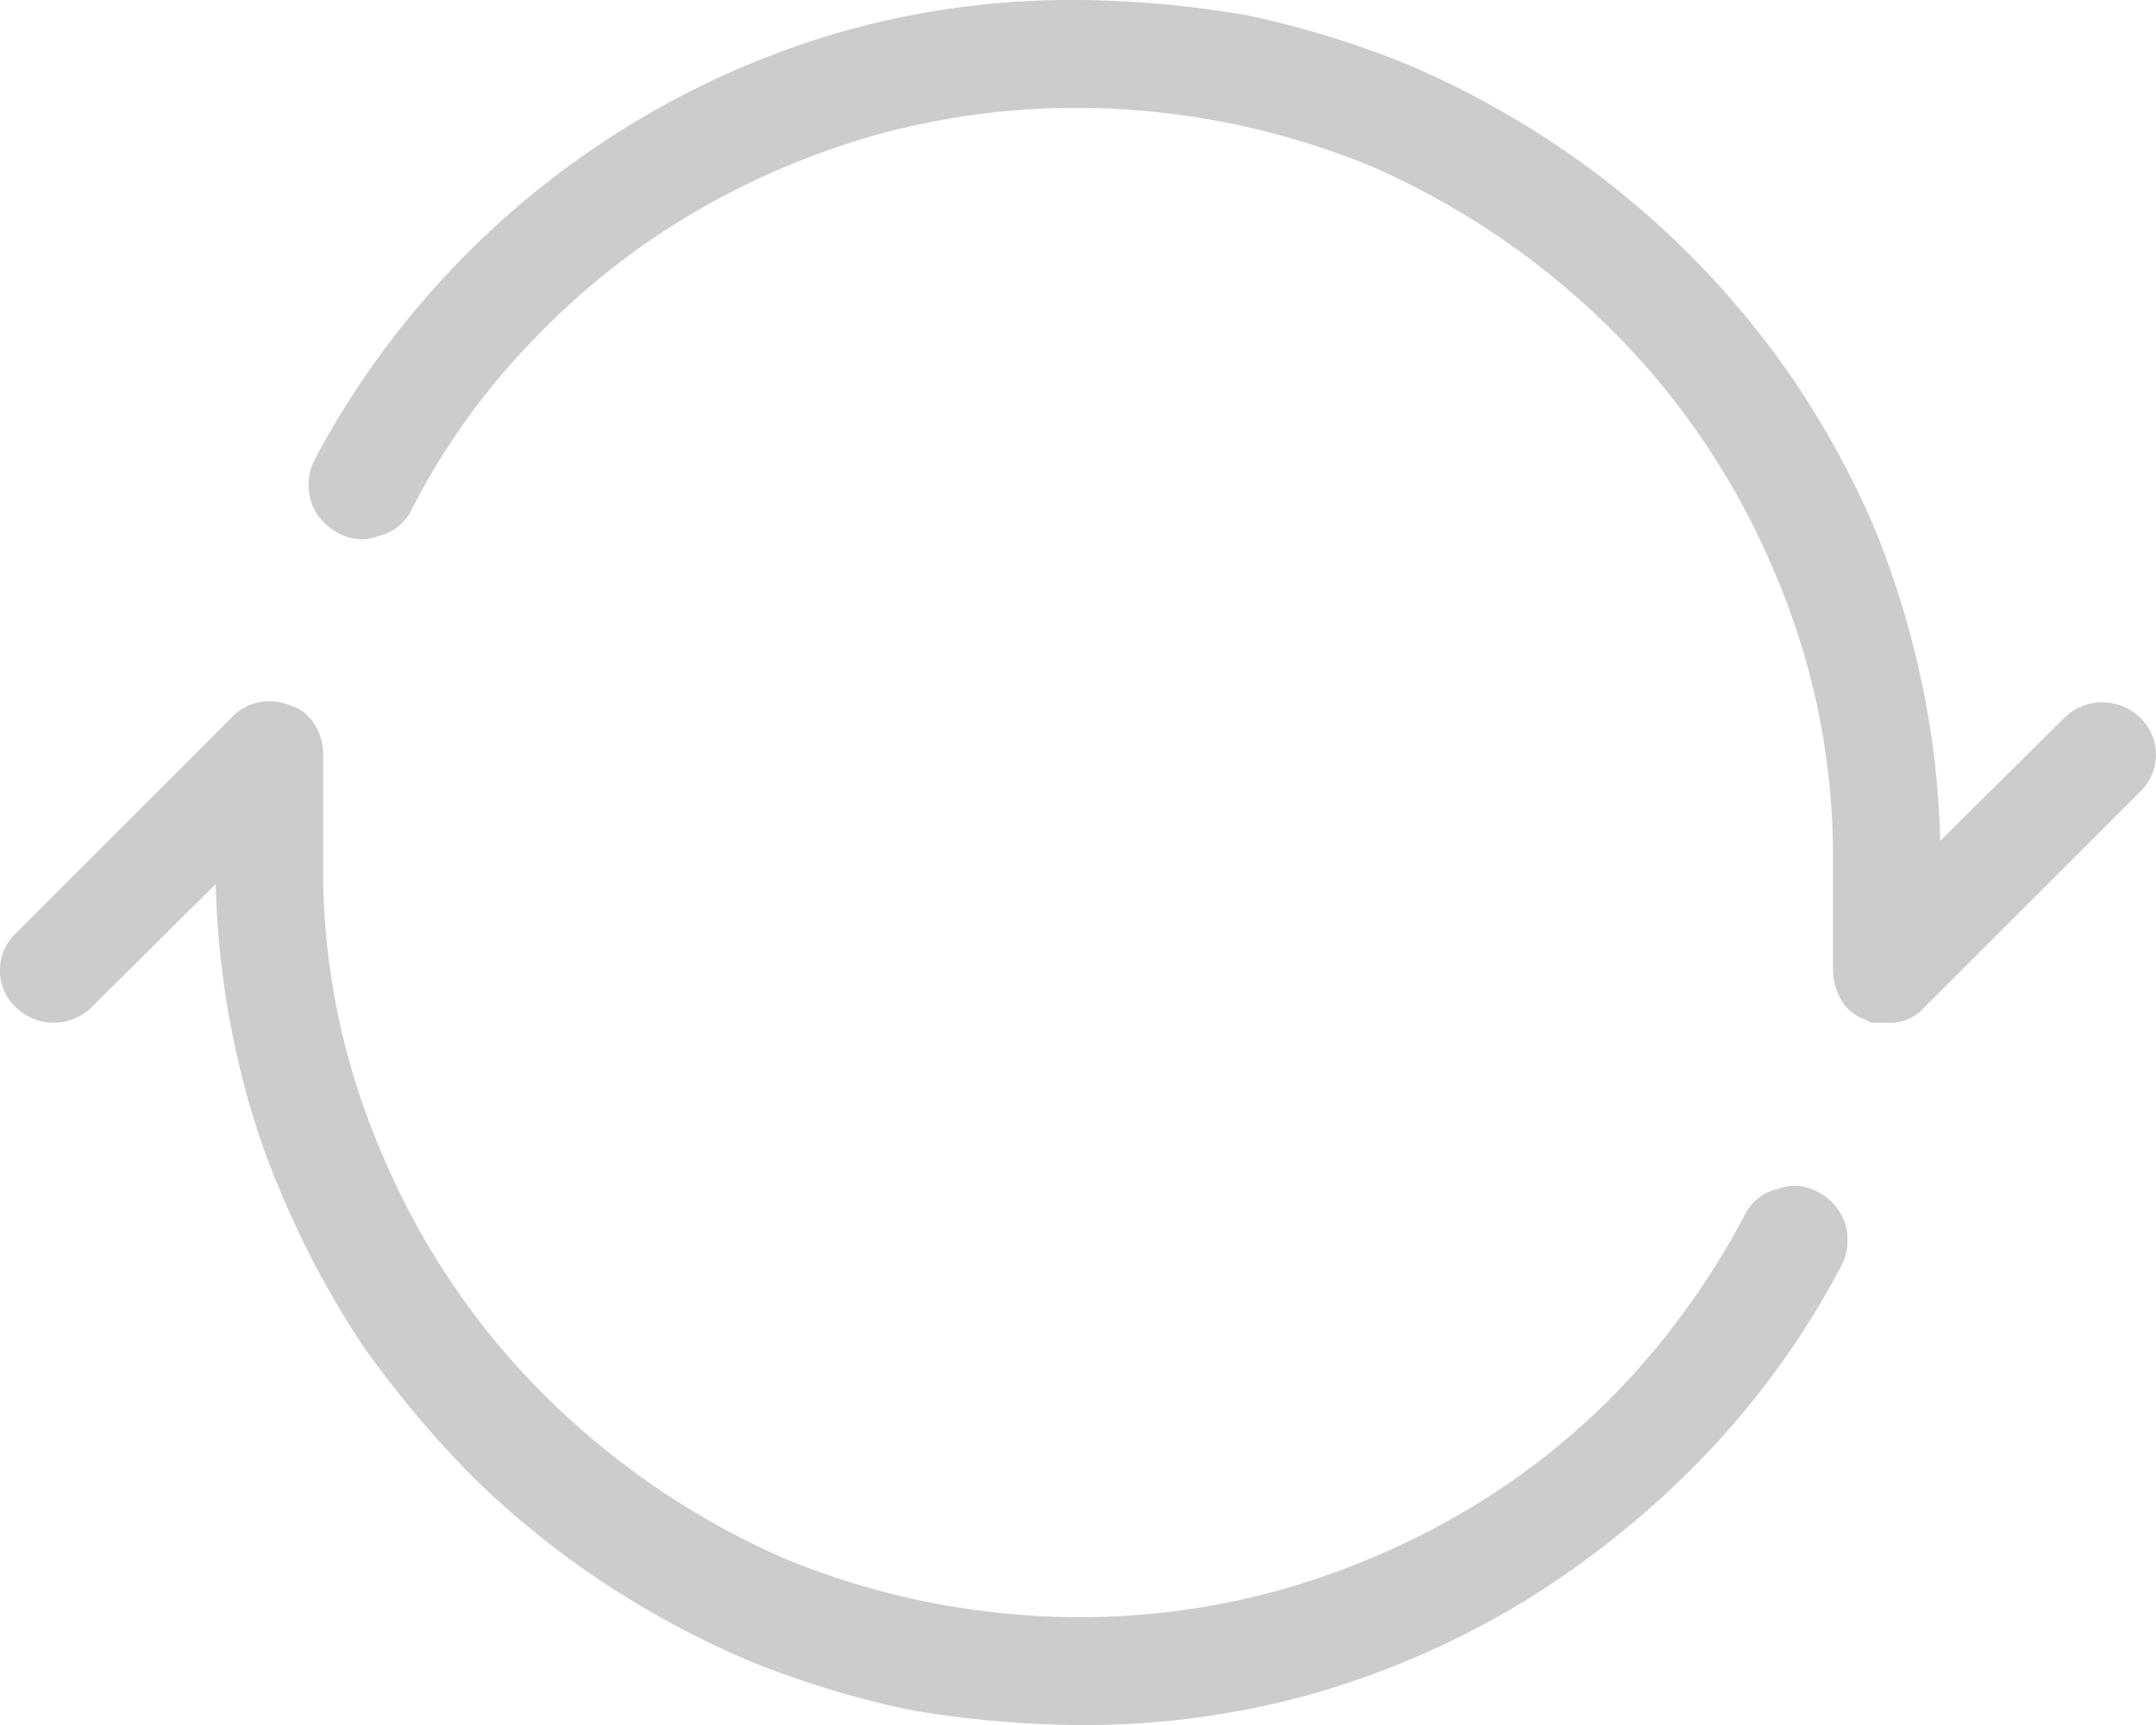
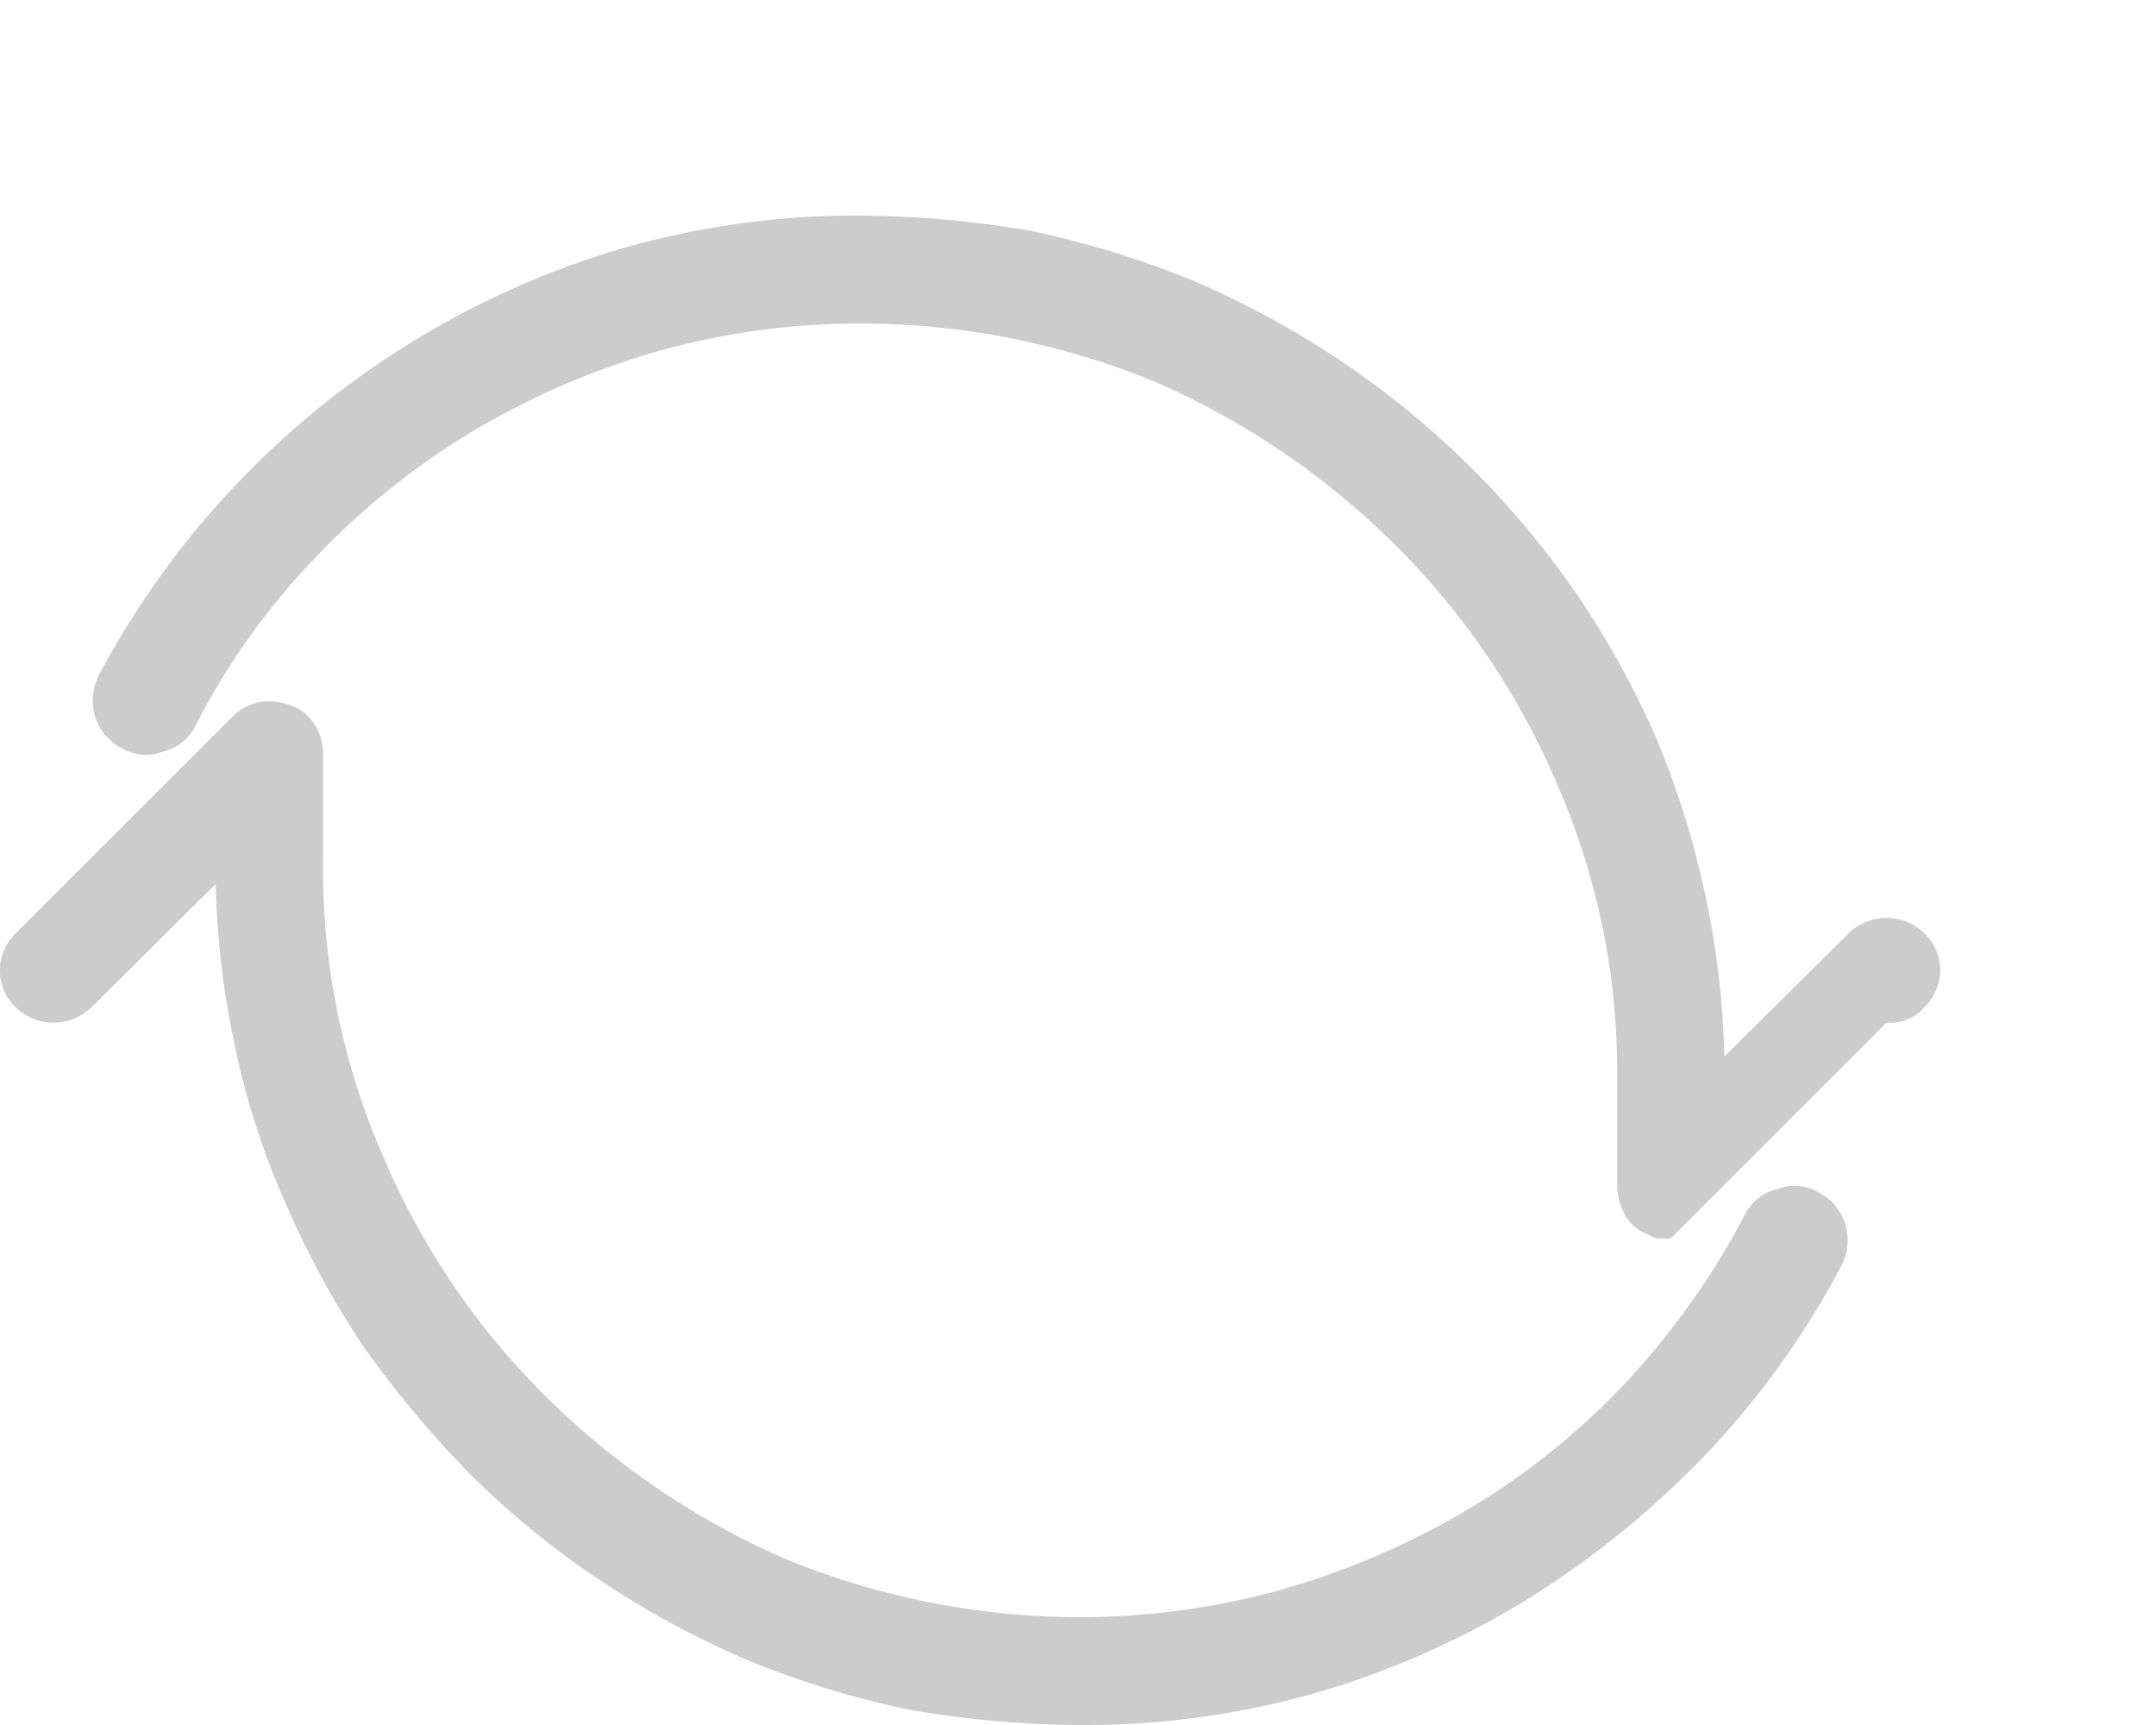
<svg xmlns="http://www.w3.org/2000/svg" width="70" height="56" viewBox="0 0 70 56">
  <defs>
    <style>
      .cls-1 {
        fill: #ccc;
        fill-rule: evenodd;
      }
    </style>
  </defs>
-   <path id="return.svg" class="cls-1" d="M587.25,13592.7a1.523,1.523,0,0,0,.666-0.1,1.406,1.406,0,0,0,.564-0.4l7.007-7a1.66,1.66,0,0,0,0-2.4,1.764,1.764,0,0,0-2.461,0l-4.033,4a28.032,28.032,0,0,0-.632-5.3,28.572,28.572,0,0,0-1.607-5.1,29.121,29.121,0,0,0-2.546-4.6,28.687,28.687,0,0,0-7.691-7.6,29.755,29.755,0,0,0-4.8-2.6,30.691,30.691,0,0,0-5.212-1.6,33.434,33.434,0,0,0-5.5-.5,27.38,27.38,0,0,0-7.571,1,28.056,28.056,0,0,0-6.887,3,28.329,28.329,0,0,0-10.322,10.9,1.827,1.827,0,0,0-.12,1.4,1.759,1.759,0,0,0,.872,1,1.515,1.515,0,0,0,1.316.1,1.574,1.574,0,0,0,1.042-.8,22.779,22.779,0,0,1,3.914-5.5,24.091,24.091,0,0,1,5.109-4.1,25.344,25.344,0,0,1,6.016-2.6,24.465,24.465,0,0,1,6.631-.9,25.263,25.263,0,0,1,9.519,1.9,25.585,25.585,0,0,1,7.793,5.3,24.386,24.386,0,0,1,5.264,7.8,23.268,23.268,0,0,1,1.931,9.5v3.5a1.972,1.972,0,0,0,.29,1,1.4,1.4,0,0,0,.769.6,0.458,0.458,0,0,0,.342.1h0.342ZM561,13615.5a27.385,27.385,0,0,0,7.571-1,28.089,28.089,0,0,0,6.887-3,29.81,29.81,0,0,0,5.845-4.7,27.3,27.3,0,0,0,4.477-6.2,1.827,1.827,0,0,0,.12-1.4,1.763,1.763,0,0,0-.872-1,1.515,1.515,0,0,0-1.316-.1,1.57,1.57,0,0,0-1.042.8,25.215,25.215,0,0,1-3.9,5.5,23.529,23.529,0,0,1-5.109,4.1,25.681,25.681,0,0,1-6.033,2.6,24.471,24.471,0,0,1-6.631.9,25.26,25.26,0,0,1-9.519-1.9,25.585,25.585,0,0,1-7.793-5.3,24.37,24.37,0,0,1-5.264-7.8,23.268,23.268,0,0,1-1.931-9.5v-3.5a1.733,1.733,0,0,0-.29-1,1.4,1.4,0,0,0-.769-0.6,1.817,1.817,0,0,0-1.026-.1,1.625,1.625,0,0,0-.889.5l-7.006,7a1.66,1.66,0,0,0,0,2.4,1.764,1.764,0,0,0,2.461,0l4.033-4a27.951,27.951,0,0,0,.632,5.3,25.2,25.2,0,0,0,1.607,5,29.883,29.883,0,0,0,2.546,4.7,34.645,34.645,0,0,0,3.418,4.1,28.1,28.1,0,0,0,4.272,3.5,29.807,29.807,0,0,0,4.8,2.6,30.663,30.663,0,0,0,5.212,1.6,33.424,33.424,0,0,0,5.5.5h0Z" transform="translate(-526 -13559.5)" />
+   <path id="return.svg" class="cls-1" d="M587.25,13592.7a1.523,1.523,0,0,0,.666-0.1,1.406,1.406,0,0,0,.564-0.4a1.66,1.66,0,0,0,0-2.4,1.764,1.764,0,0,0-2.461,0l-4.033,4a28.032,28.032,0,0,0-.632-5.3,28.572,28.572,0,0,0-1.607-5.1,29.121,29.121,0,0,0-2.546-4.6,28.687,28.687,0,0,0-7.691-7.6,29.755,29.755,0,0,0-4.8-2.6,30.691,30.691,0,0,0-5.212-1.6,33.434,33.434,0,0,0-5.5-.5,27.38,27.38,0,0,0-7.571,1,28.056,28.056,0,0,0-6.887,3,28.329,28.329,0,0,0-10.322,10.9,1.827,1.827,0,0,0-.12,1.4,1.759,1.759,0,0,0,.872,1,1.515,1.515,0,0,0,1.316.1,1.574,1.574,0,0,0,1.042-.8,22.779,22.779,0,0,1,3.914-5.5,24.091,24.091,0,0,1,5.109-4.1,25.344,25.344,0,0,1,6.016-2.6,24.465,24.465,0,0,1,6.631-.9,25.263,25.263,0,0,1,9.519,1.9,25.585,25.585,0,0,1,7.793,5.3,24.386,24.386,0,0,1,5.264,7.8,23.268,23.268,0,0,1,1.931,9.5v3.5a1.972,1.972,0,0,0,.29,1,1.4,1.4,0,0,0,.769.6,0.458,0.458,0,0,0,.342.1h0.342ZM561,13615.5a27.385,27.385,0,0,0,7.571-1,28.089,28.089,0,0,0,6.887-3,29.81,29.81,0,0,0,5.845-4.7,27.3,27.3,0,0,0,4.477-6.2,1.827,1.827,0,0,0,.12-1.4,1.763,1.763,0,0,0-.872-1,1.515,1.515,0,0,0-1.316-.1,1.57,1.57,0,0,0-1.042.8,25.215,25.215,0,0,1-3.9,5.5,23.529,23.529,0,0,1-5.109,4.1,25.681,25.681,0,0,1-6.033,2.6,24.471,24.471,0,0,1-6.631.9,25.26,25.26,0,0,1-9.519-1.9,25.585,25.585,0,0,1-7.793-5.3,24.37,24.37,0,0,1-5.264-7.8,23.268,23.268,0,0,1-1.931-9.5v-3.5a1.733,1.733,0,0,0-.29-1,1.4,1.4,0,0,0-.769-0.6,1.817,1.817,0,0,0-1.026-.1,1.625,1.625,0,0,0-.889.5l-7.006,7a1.66,1.66,0,0,0,0,2.4,1.764,1.764,0,0,0,2.461,0l4.033-4a27.951,27.951,0,0,0,.632,5.3,25.2,25.2,0,0,0,1.607,5,29.883,29.883,0,0,0,2.546,4.7,34.645,34.645,0,0,0,3.418,4.1,28.1,28.1,0,0,0,4.272,3.5,29.807,29.807,0,0,0,4.8,2.6,30.663,30.663,0,0,0,5.212,1.6,33.424,33.424,0,0,0,5.5.5h0Z" transform="translate(-526 -13559.5)" />
</svg>